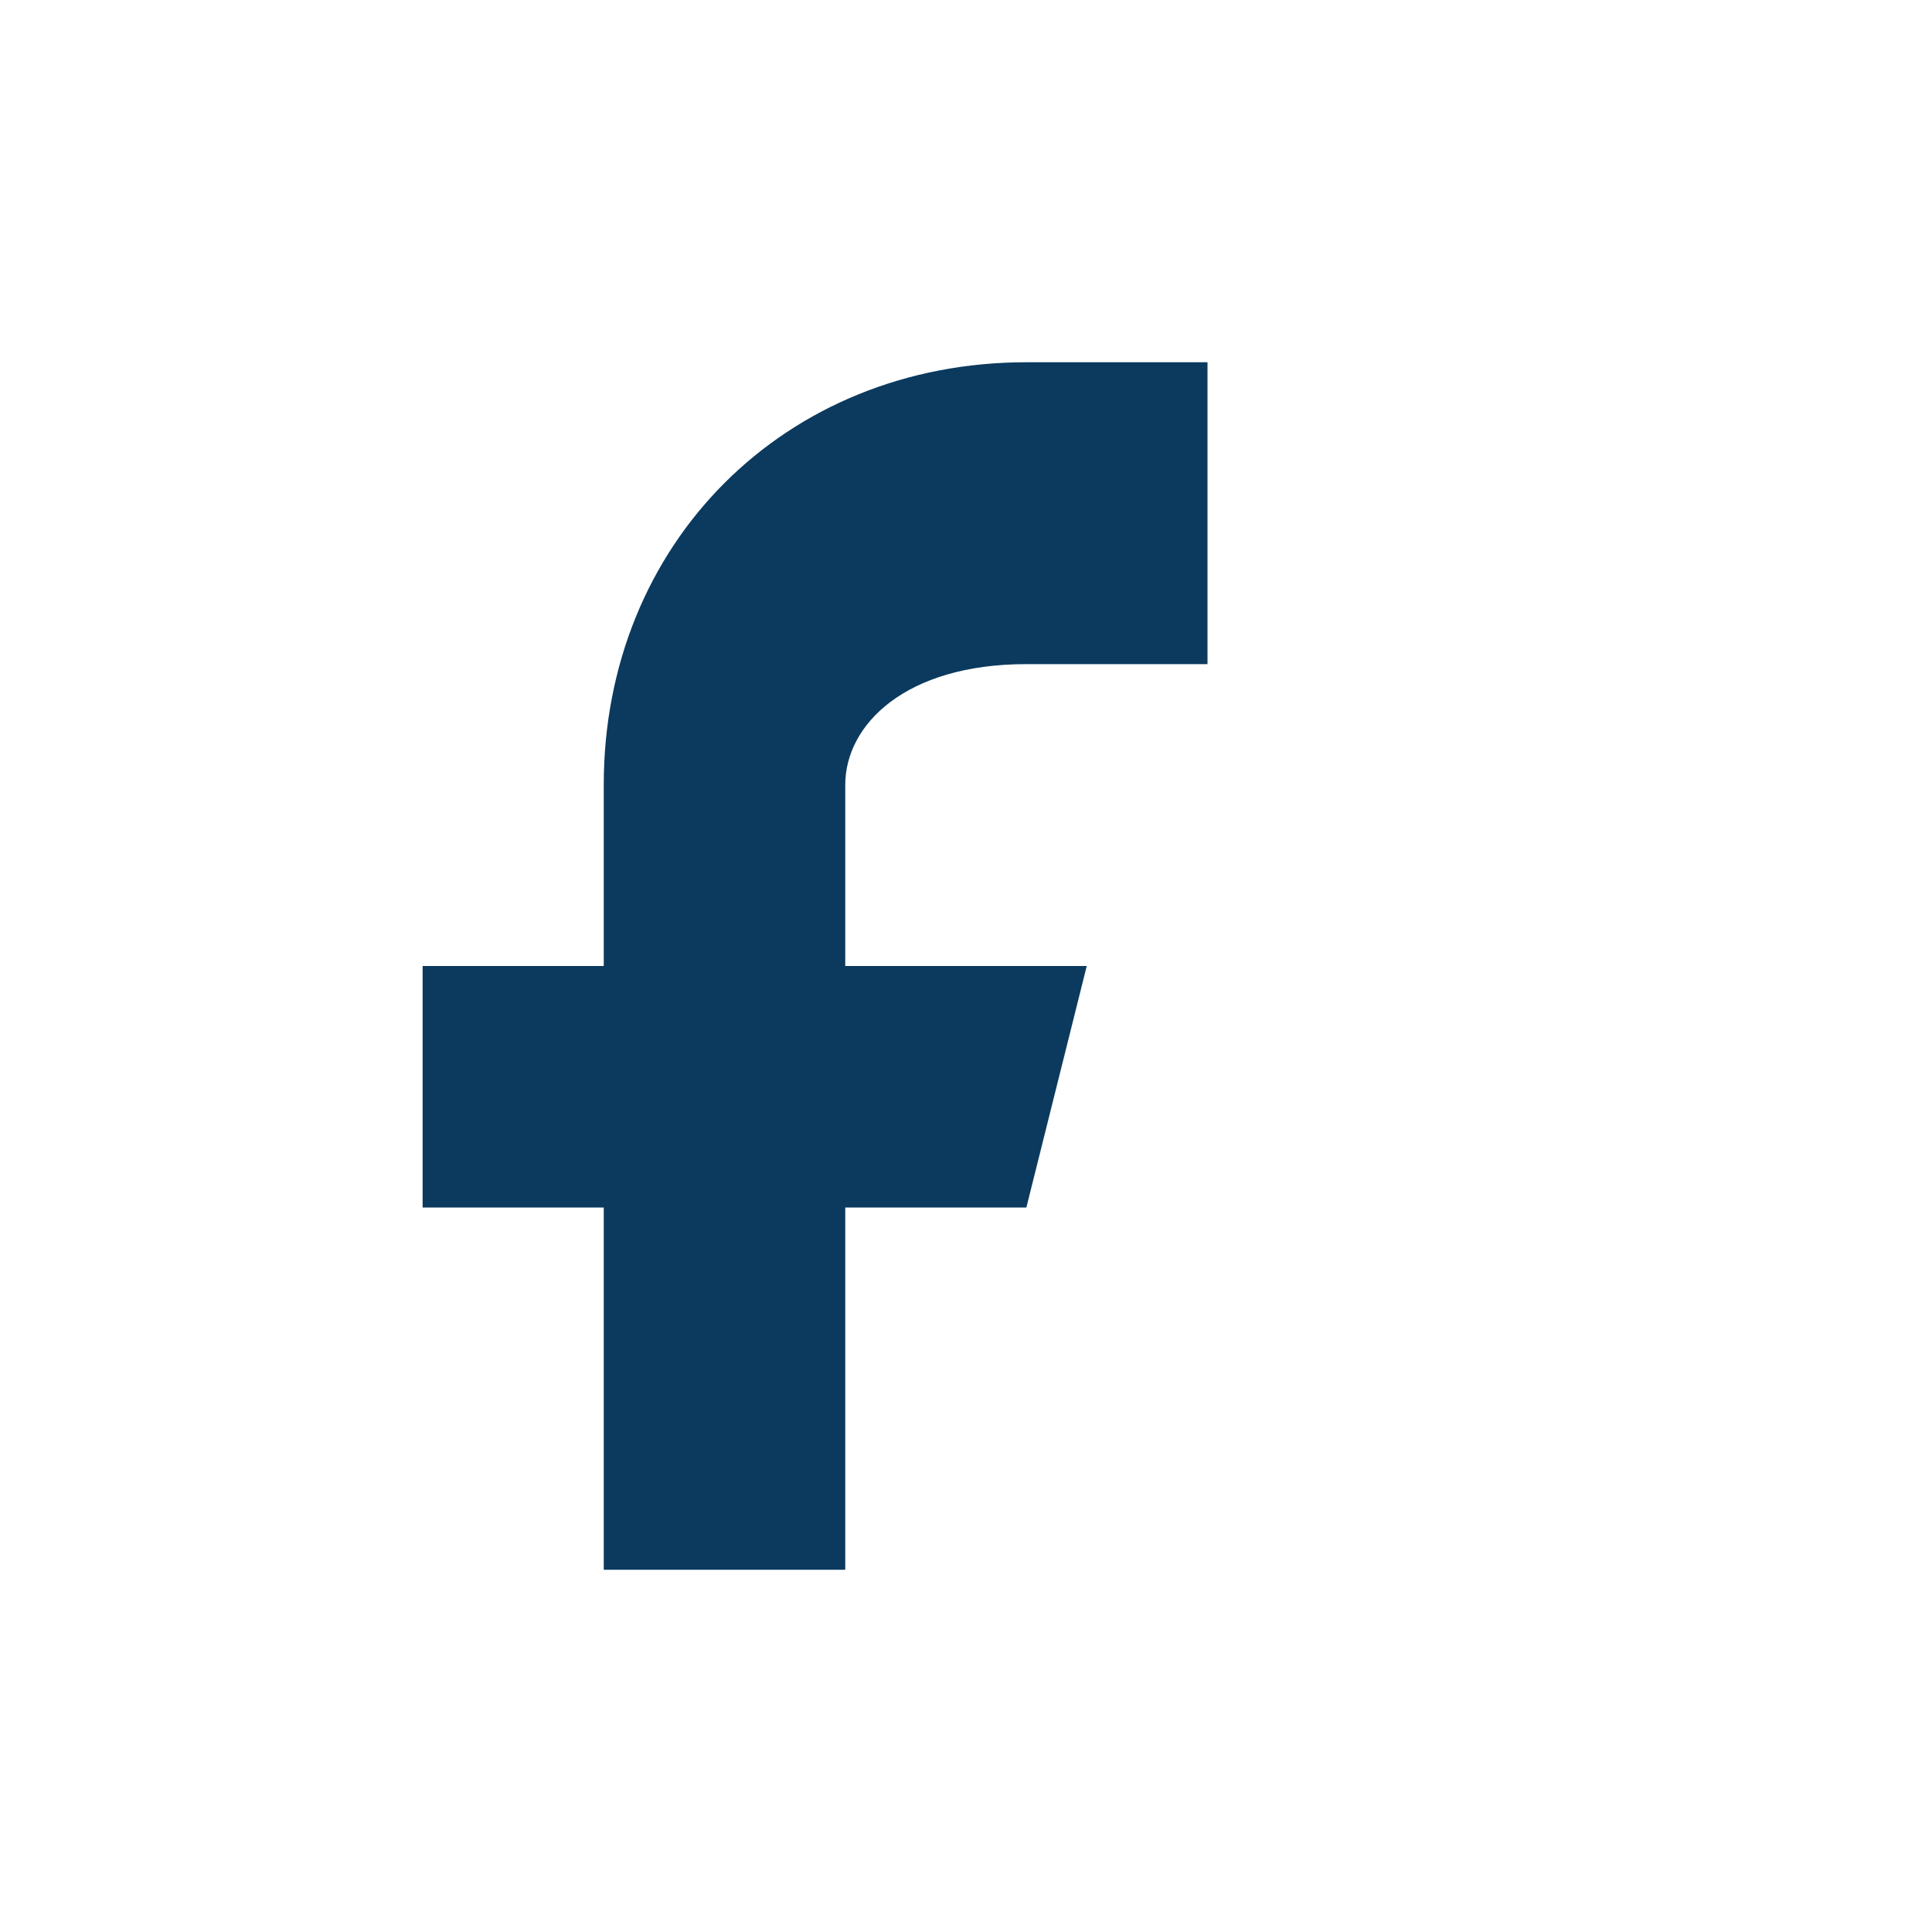
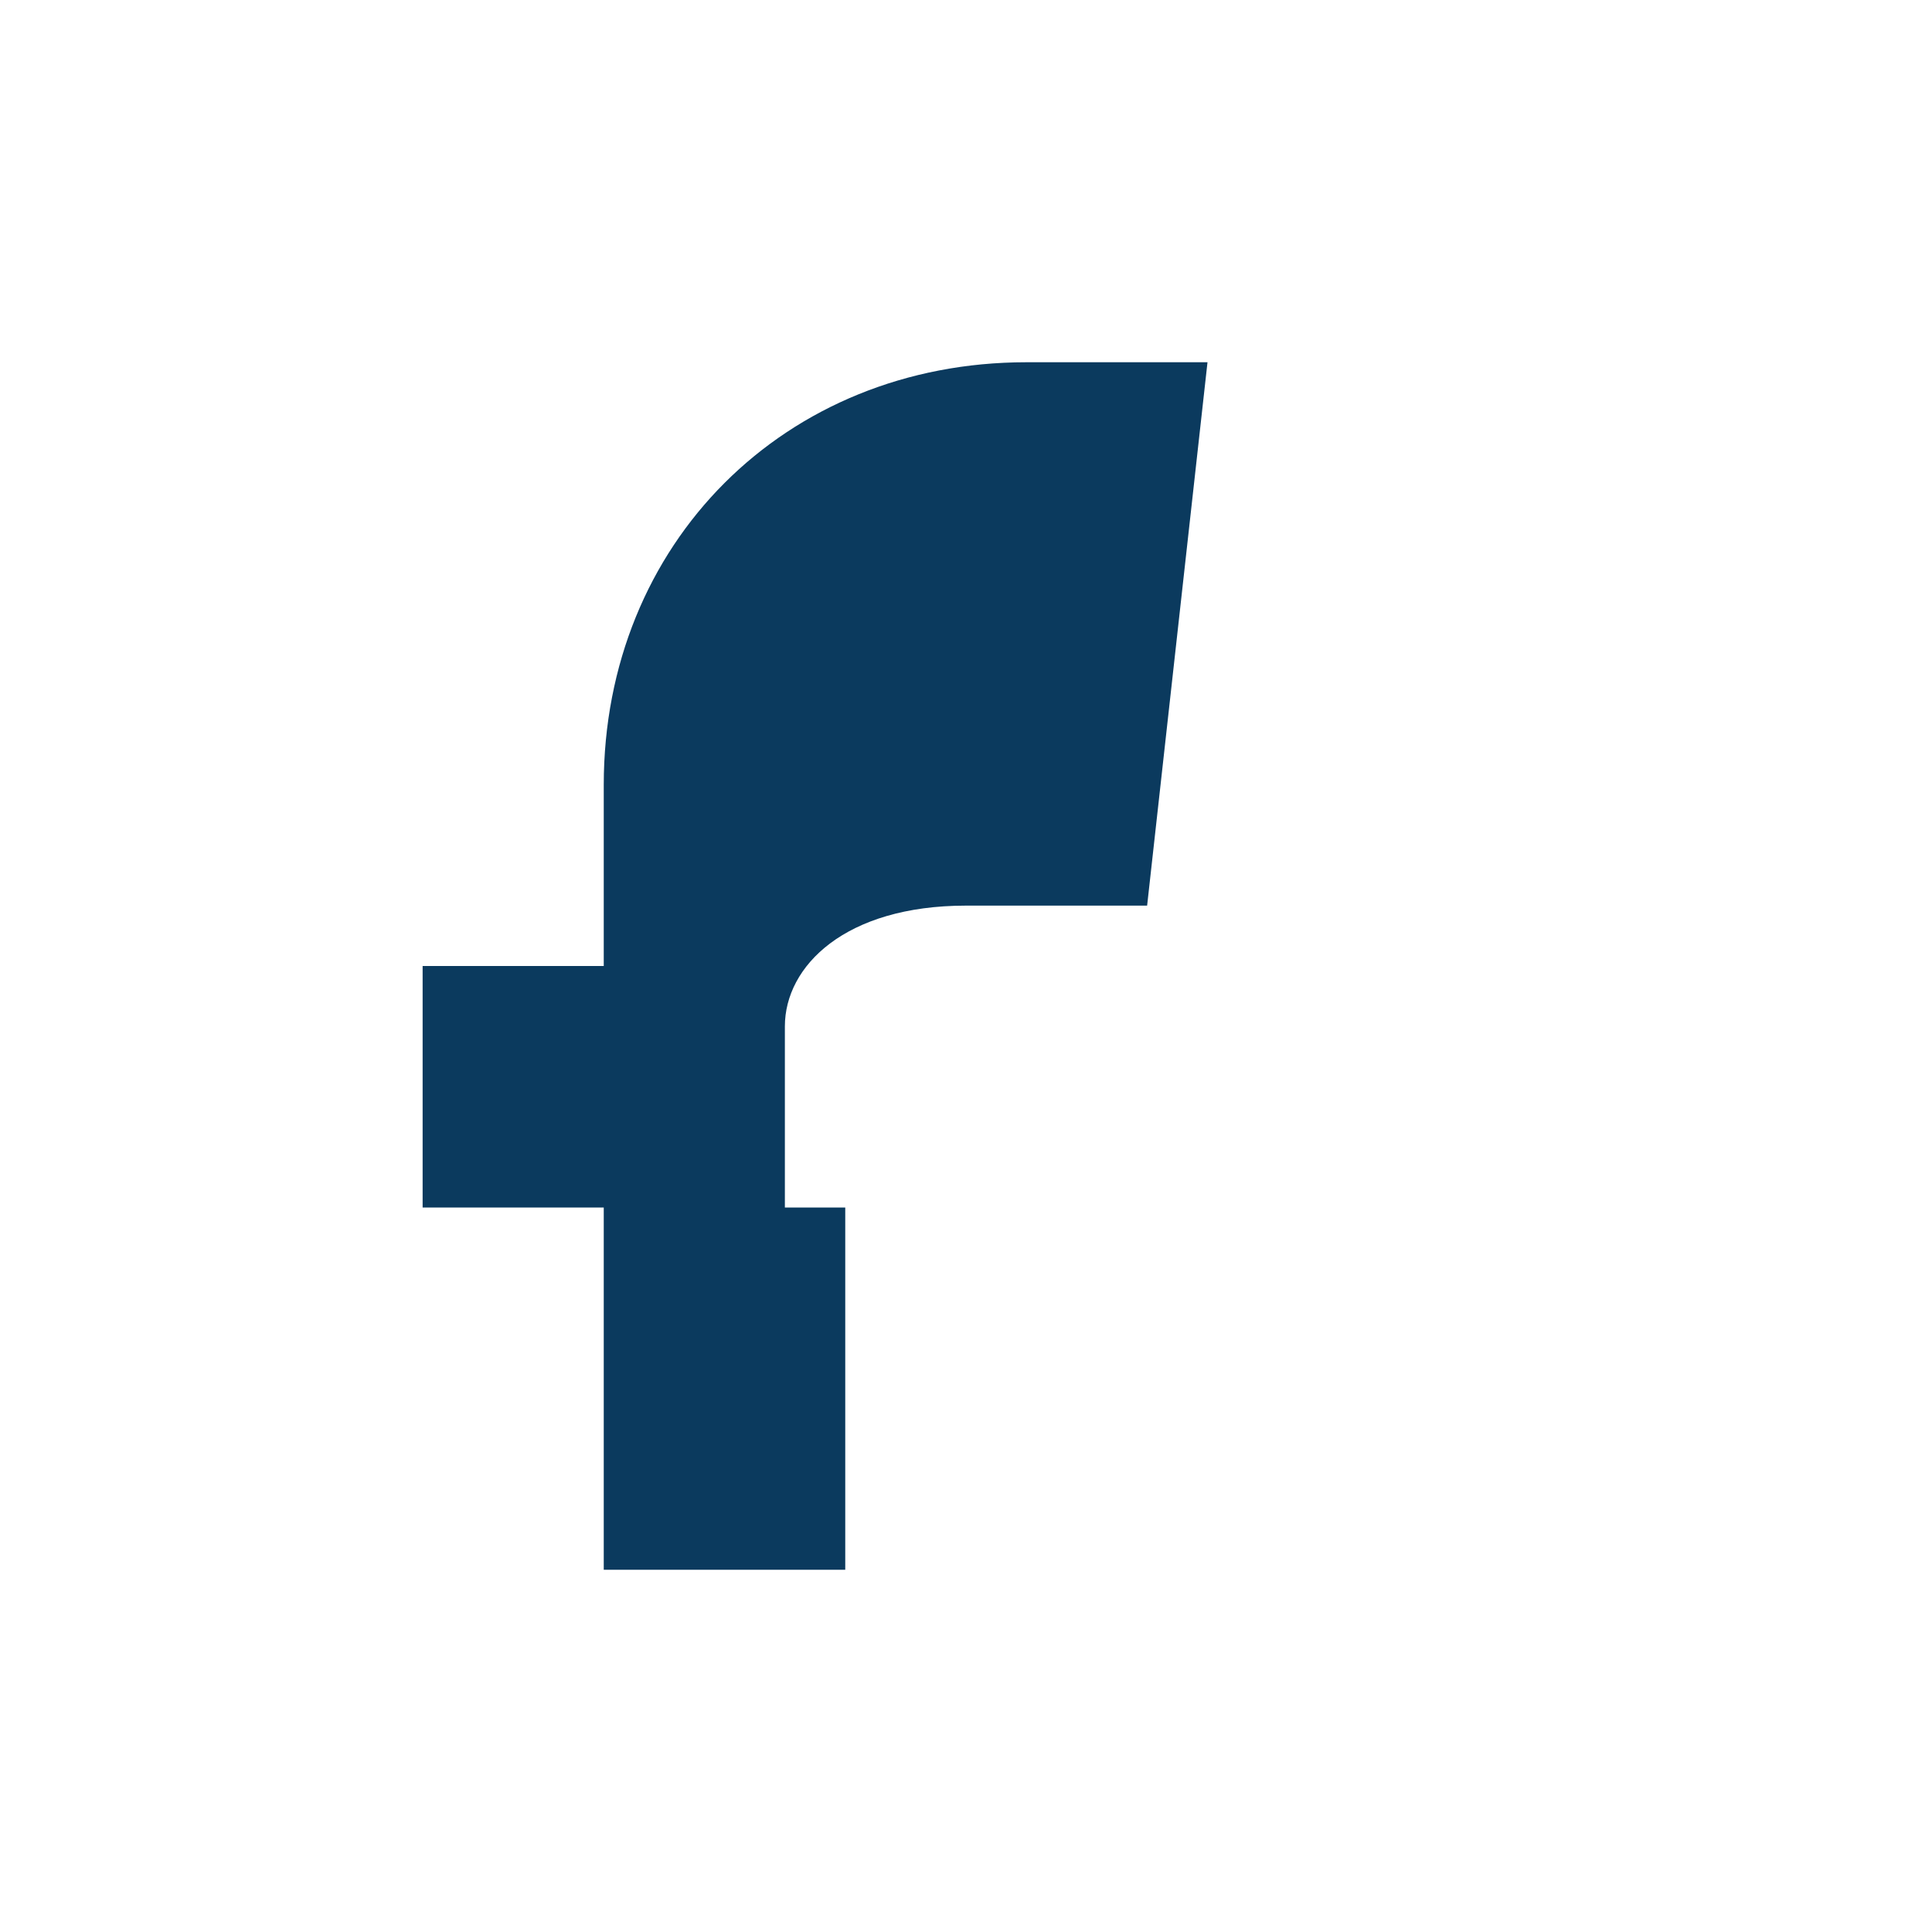
<svg xmlns="http://www.w3.org/2000/svg" width="32" height="32" viewBox="0 0 32 32">
-   <path d="M20 6h-3c-4 0-7 3-7 7v3H7v4h3v6h4v-6h3l1-4h-4v-3c0-1 1-2 3-2h3z" fill="#0B3A5E" />
+   <path d="M20 6h-3c-4 0-7 3-7 7v3H7v4h3v6h4v-6h3h-4v-3c0-1 1-2 3-2h3z" fill="#0B3A5E" />
</svg>